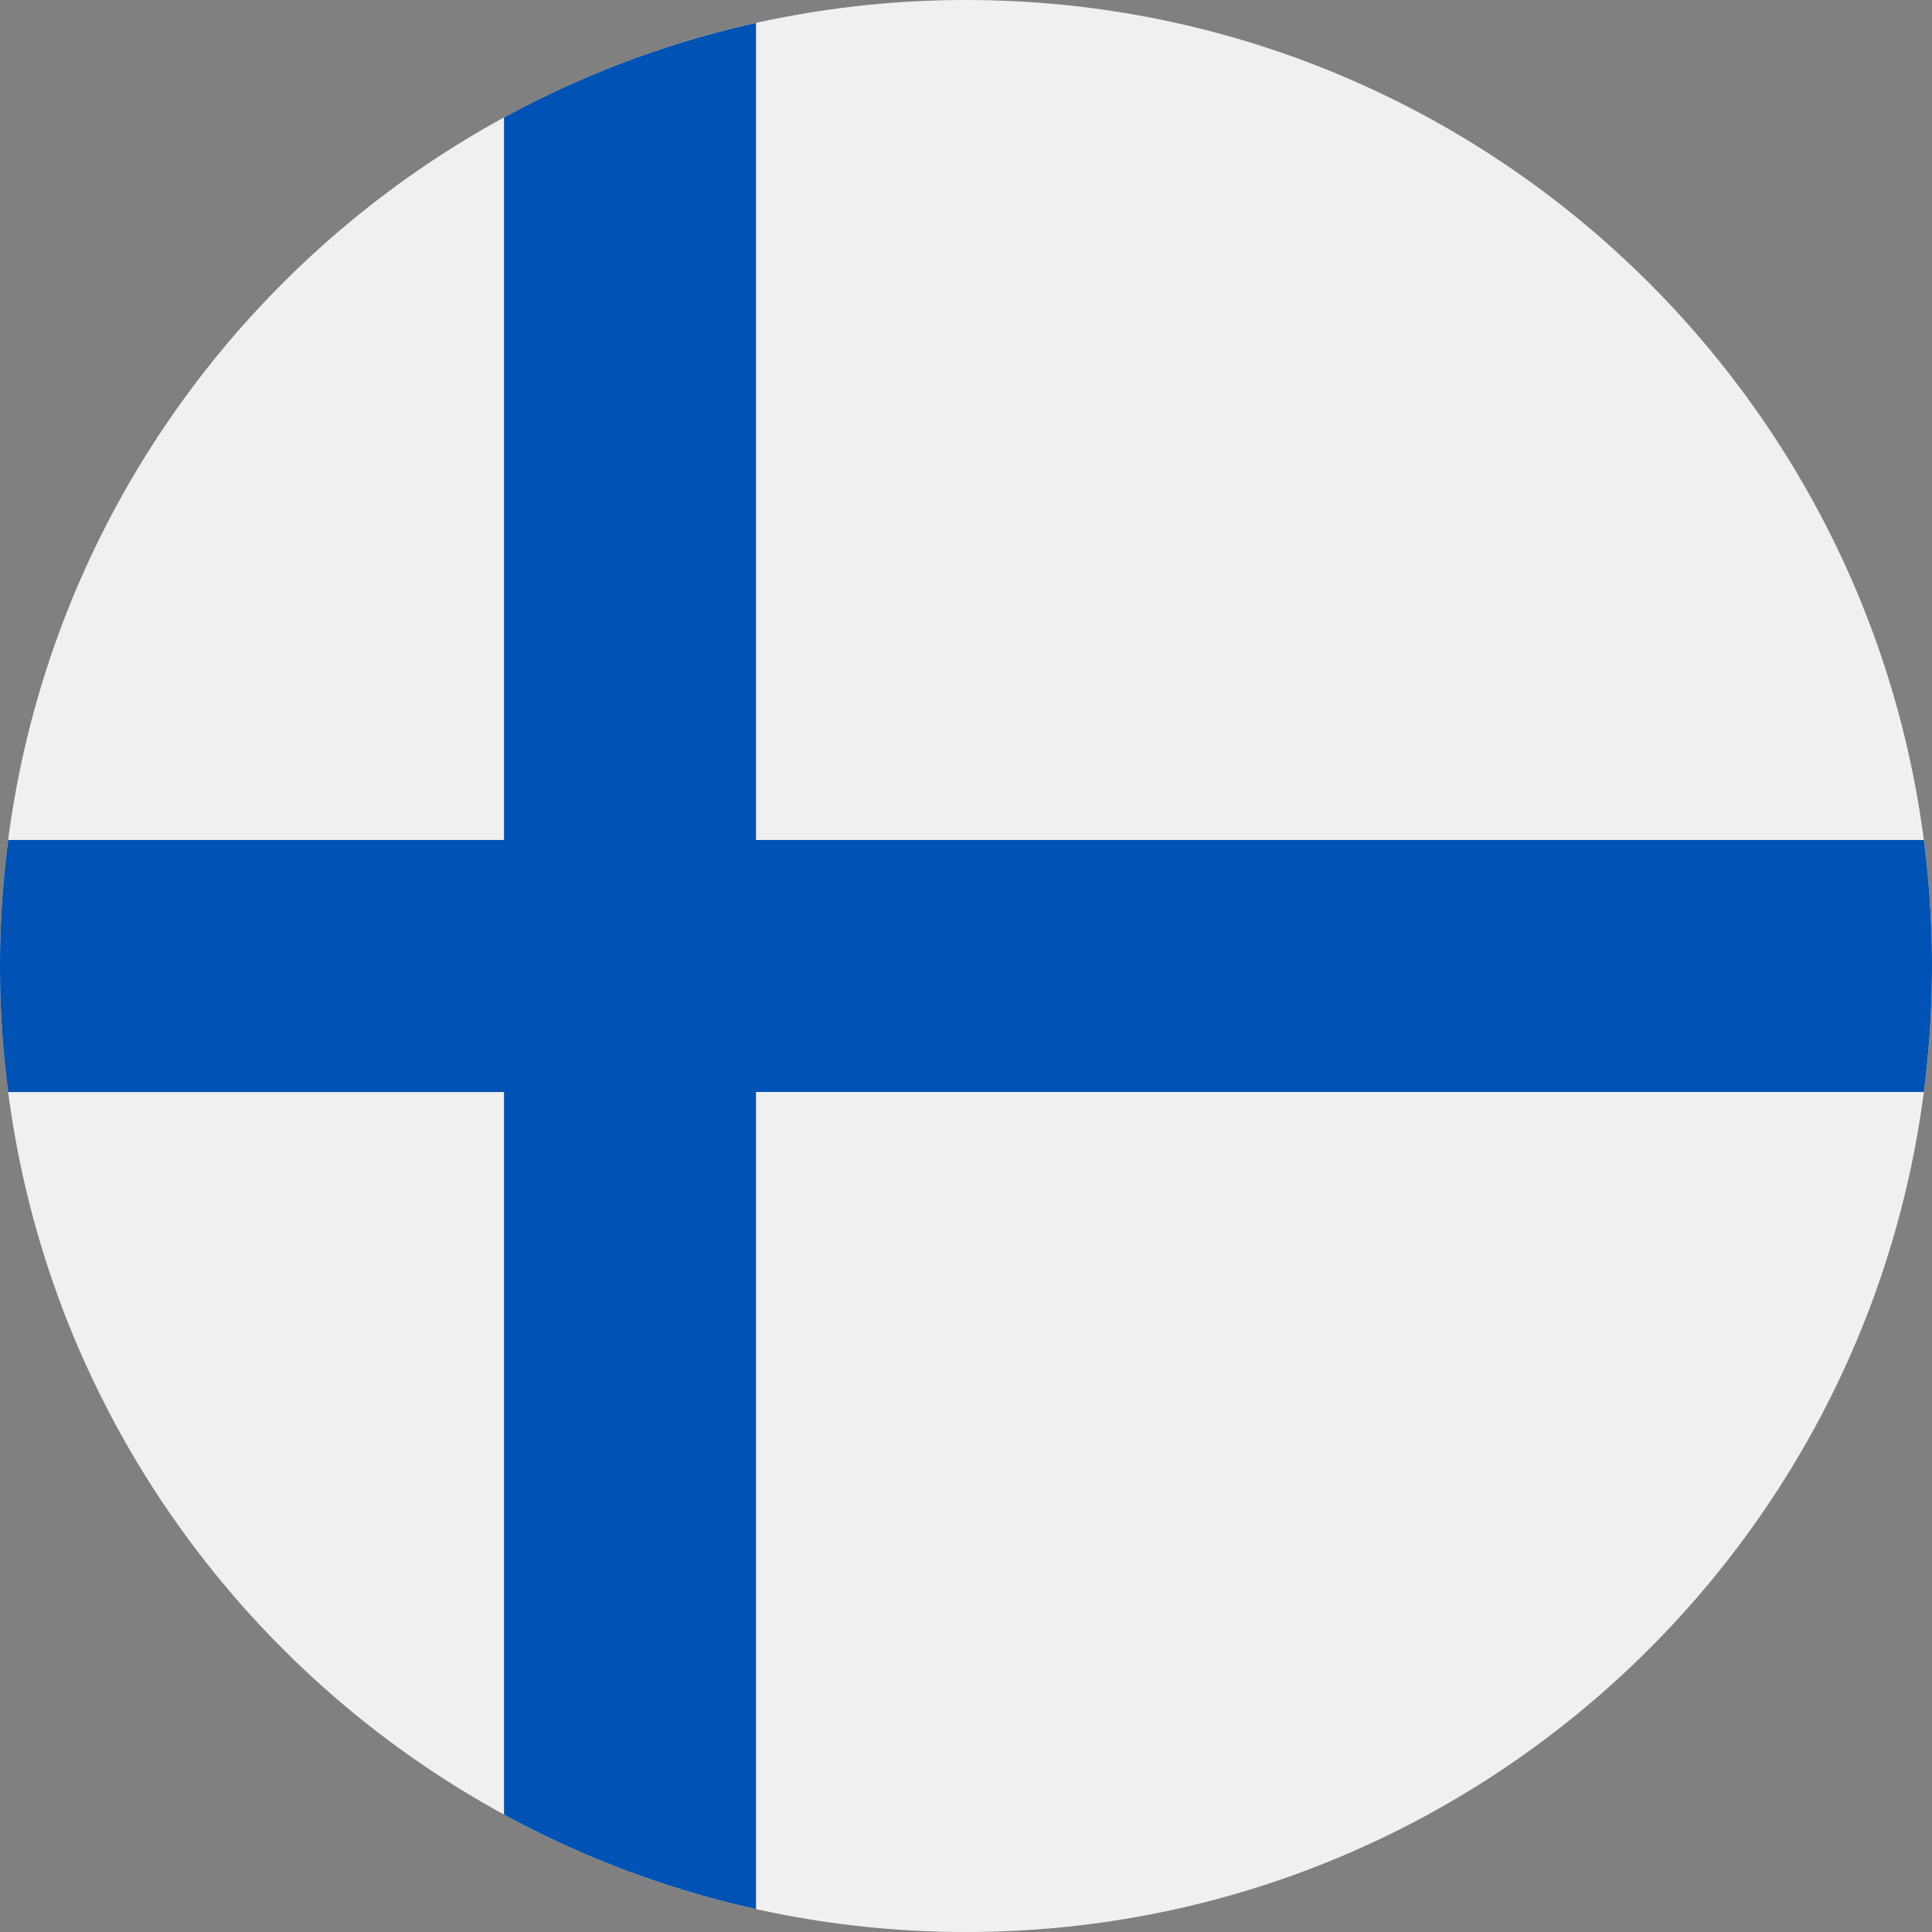
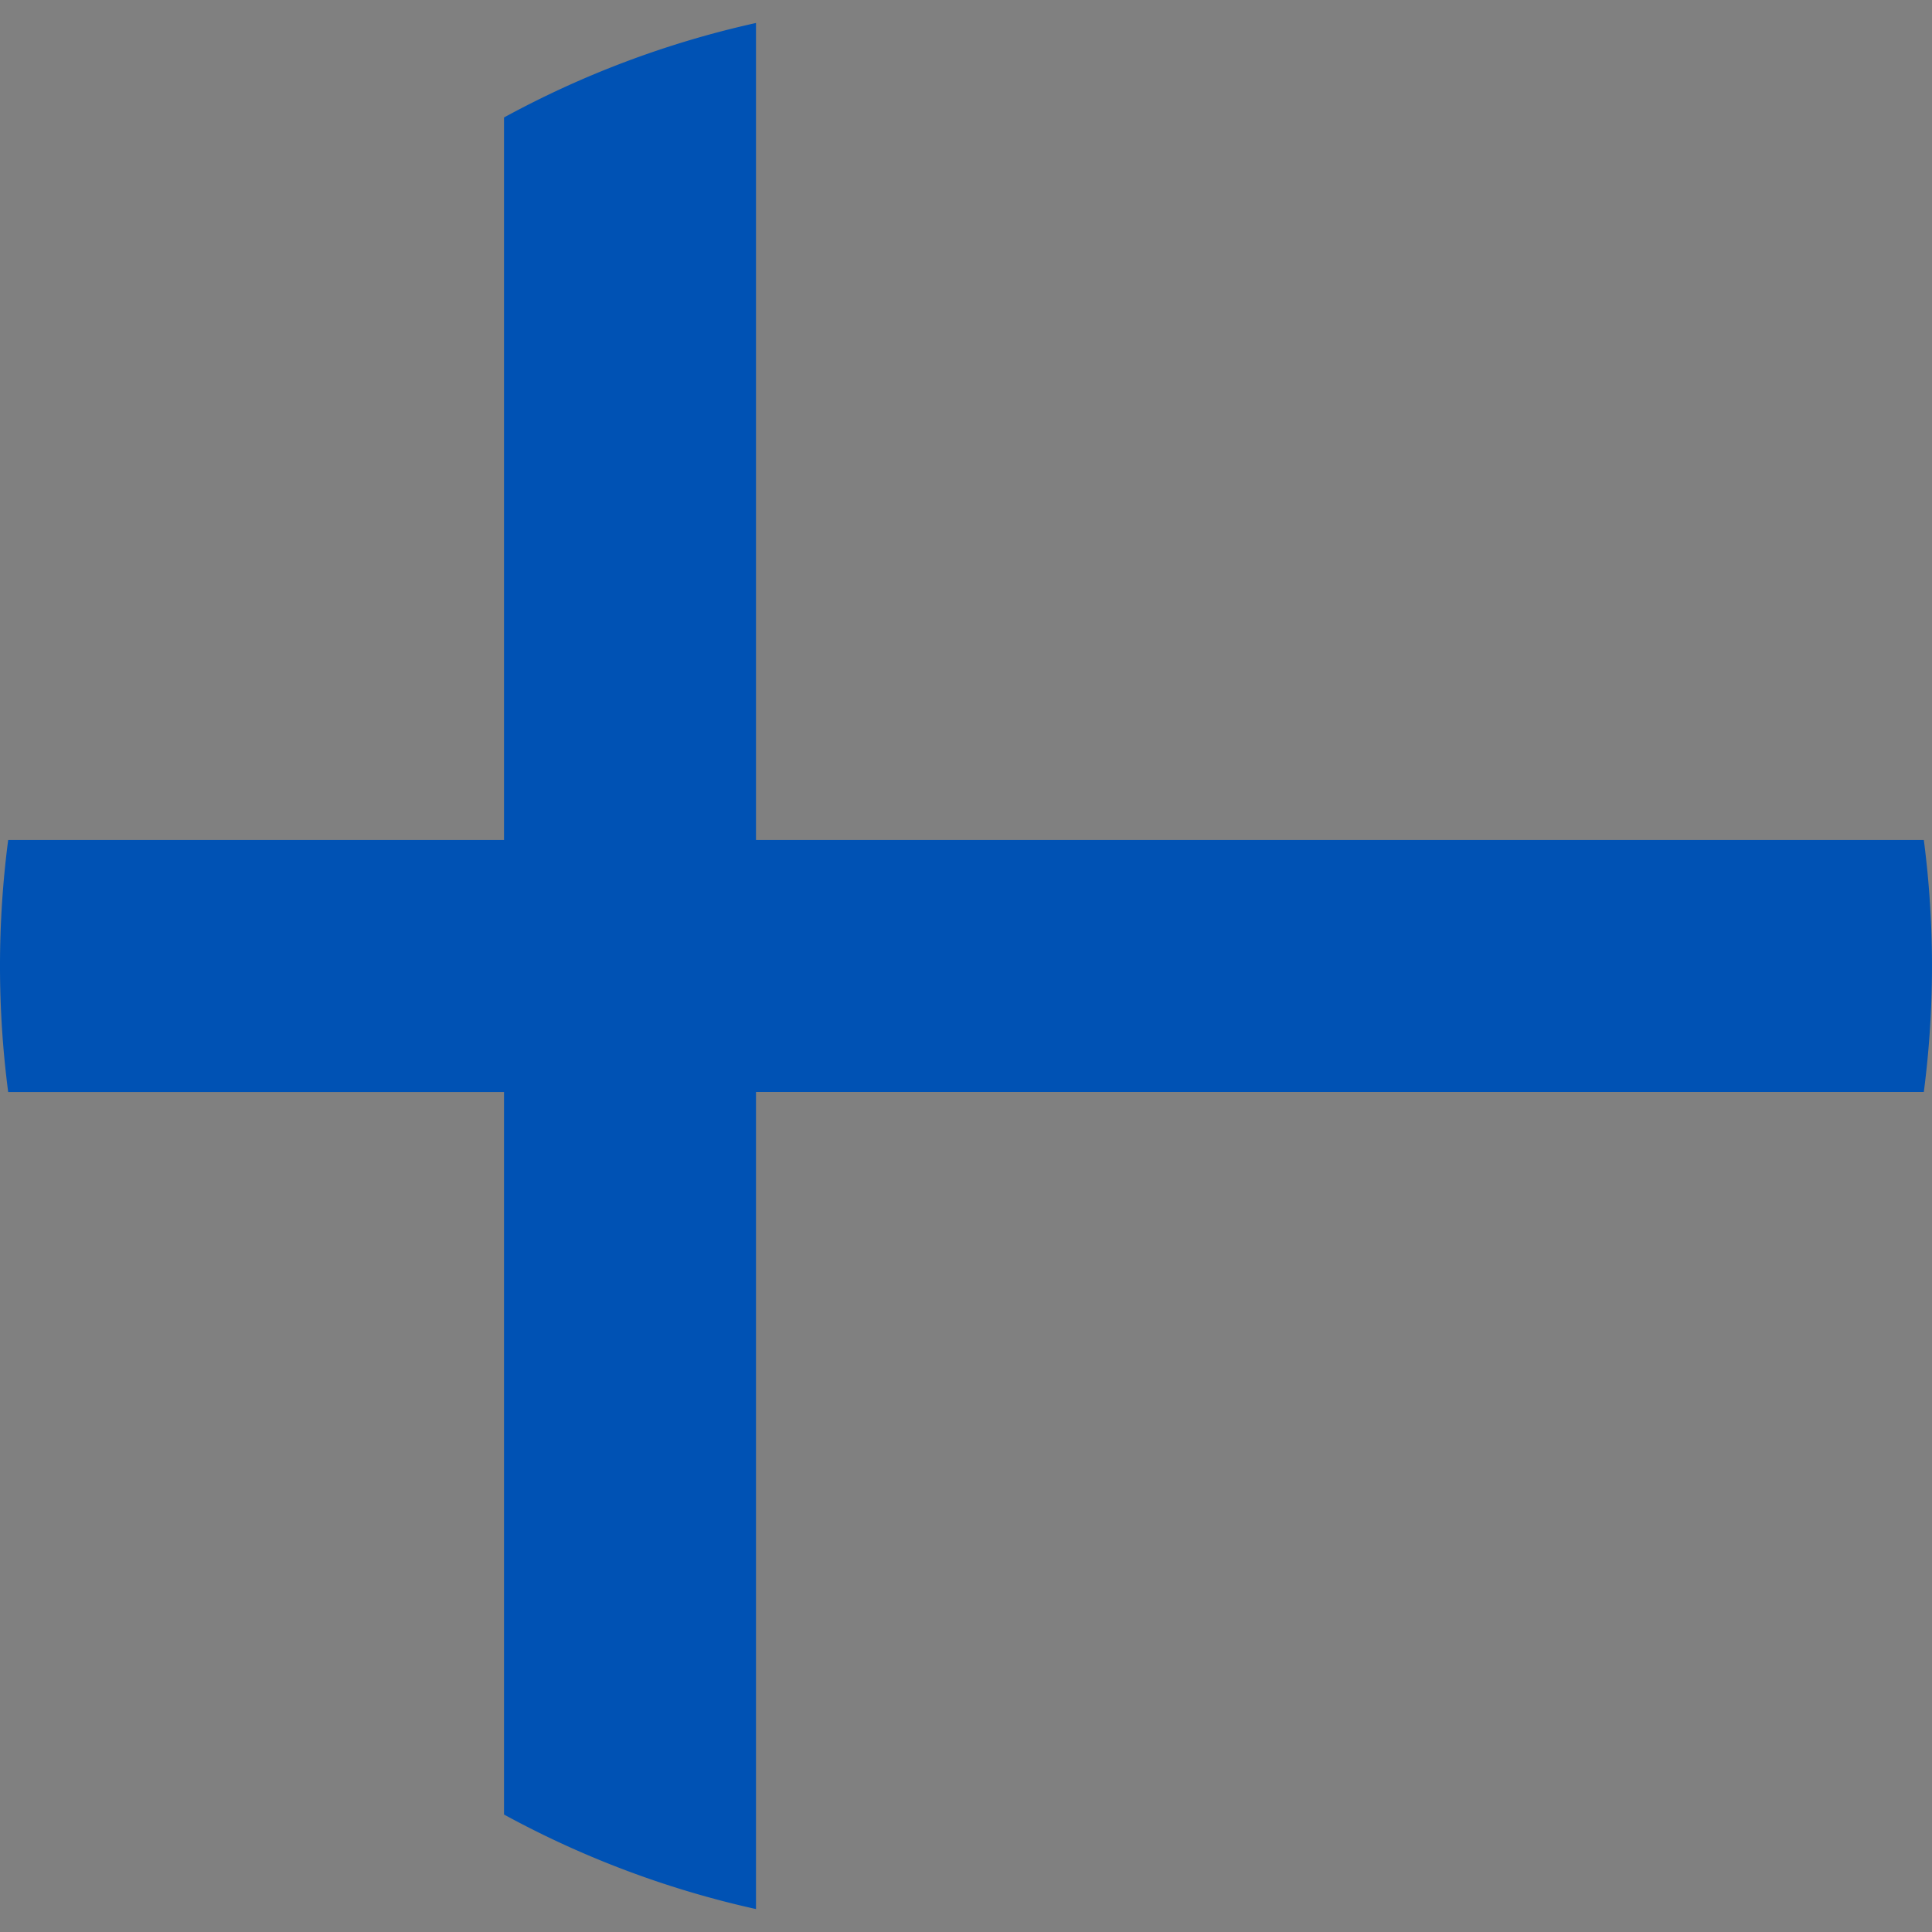
<svg xmlns="http://www.w3.org/2000/svg" width="56" height="56" fill="none">
  <rect width="100%" height="100%" fill="#808080" stroke="none" />
  <g clip-path="url(#a)">
-     <path d="M28 56c15.464 0 28-12.536 28-28S43.464 0 28 0 0 12.536 0 28s12.536 28 28 28Z" fill="#F0F0F0" />
    <path d="M55.763 24.348h-33.85V.666a27.809 27.809 0 0 0-7.304 2.739v20.943H.237a28.242 28.242 0 0 0 0 7.304h14.372v20.943a27.809 27.809 0 0 0 7.304 2.74V31.651h33.85a28.285 28.285 0 0 0 0-7.304Z" fill="#0052B4" />
  </g>
  <defs>
    <clipPath id="a">
      <path fill="#fff" d="M0 0h56v56H0z" />
    </clipPath>
  </defs>
</svg>